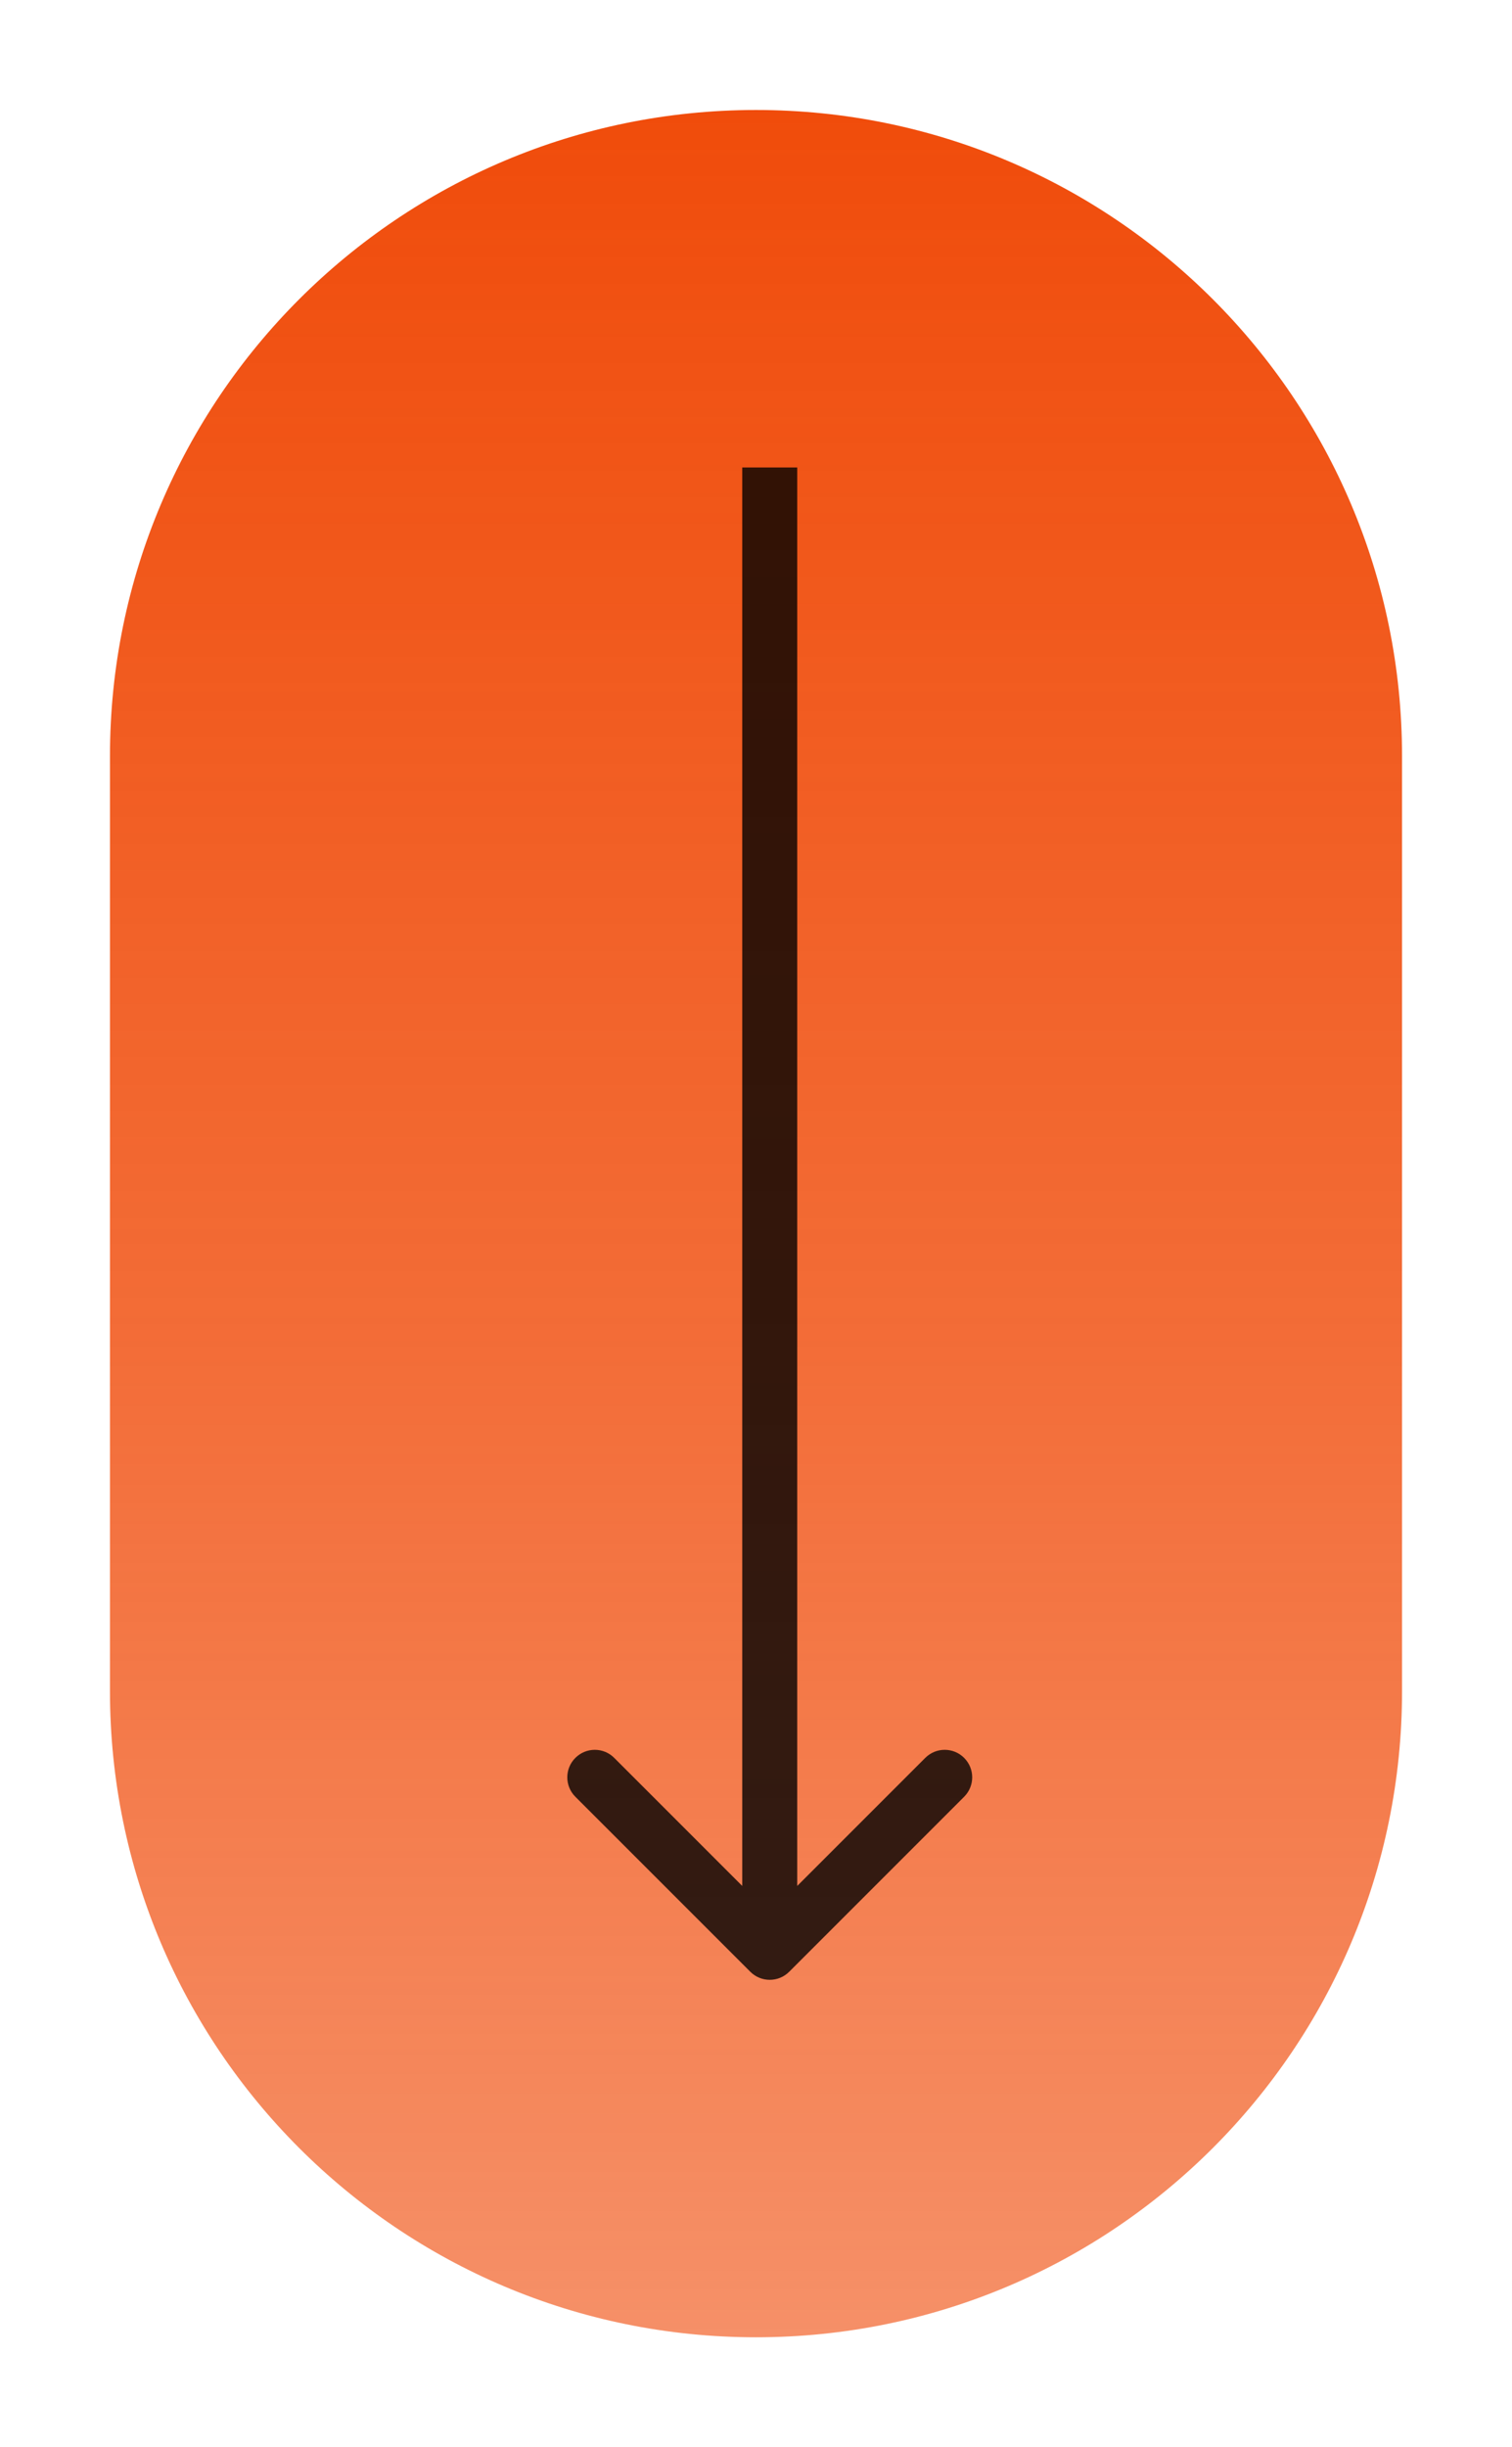
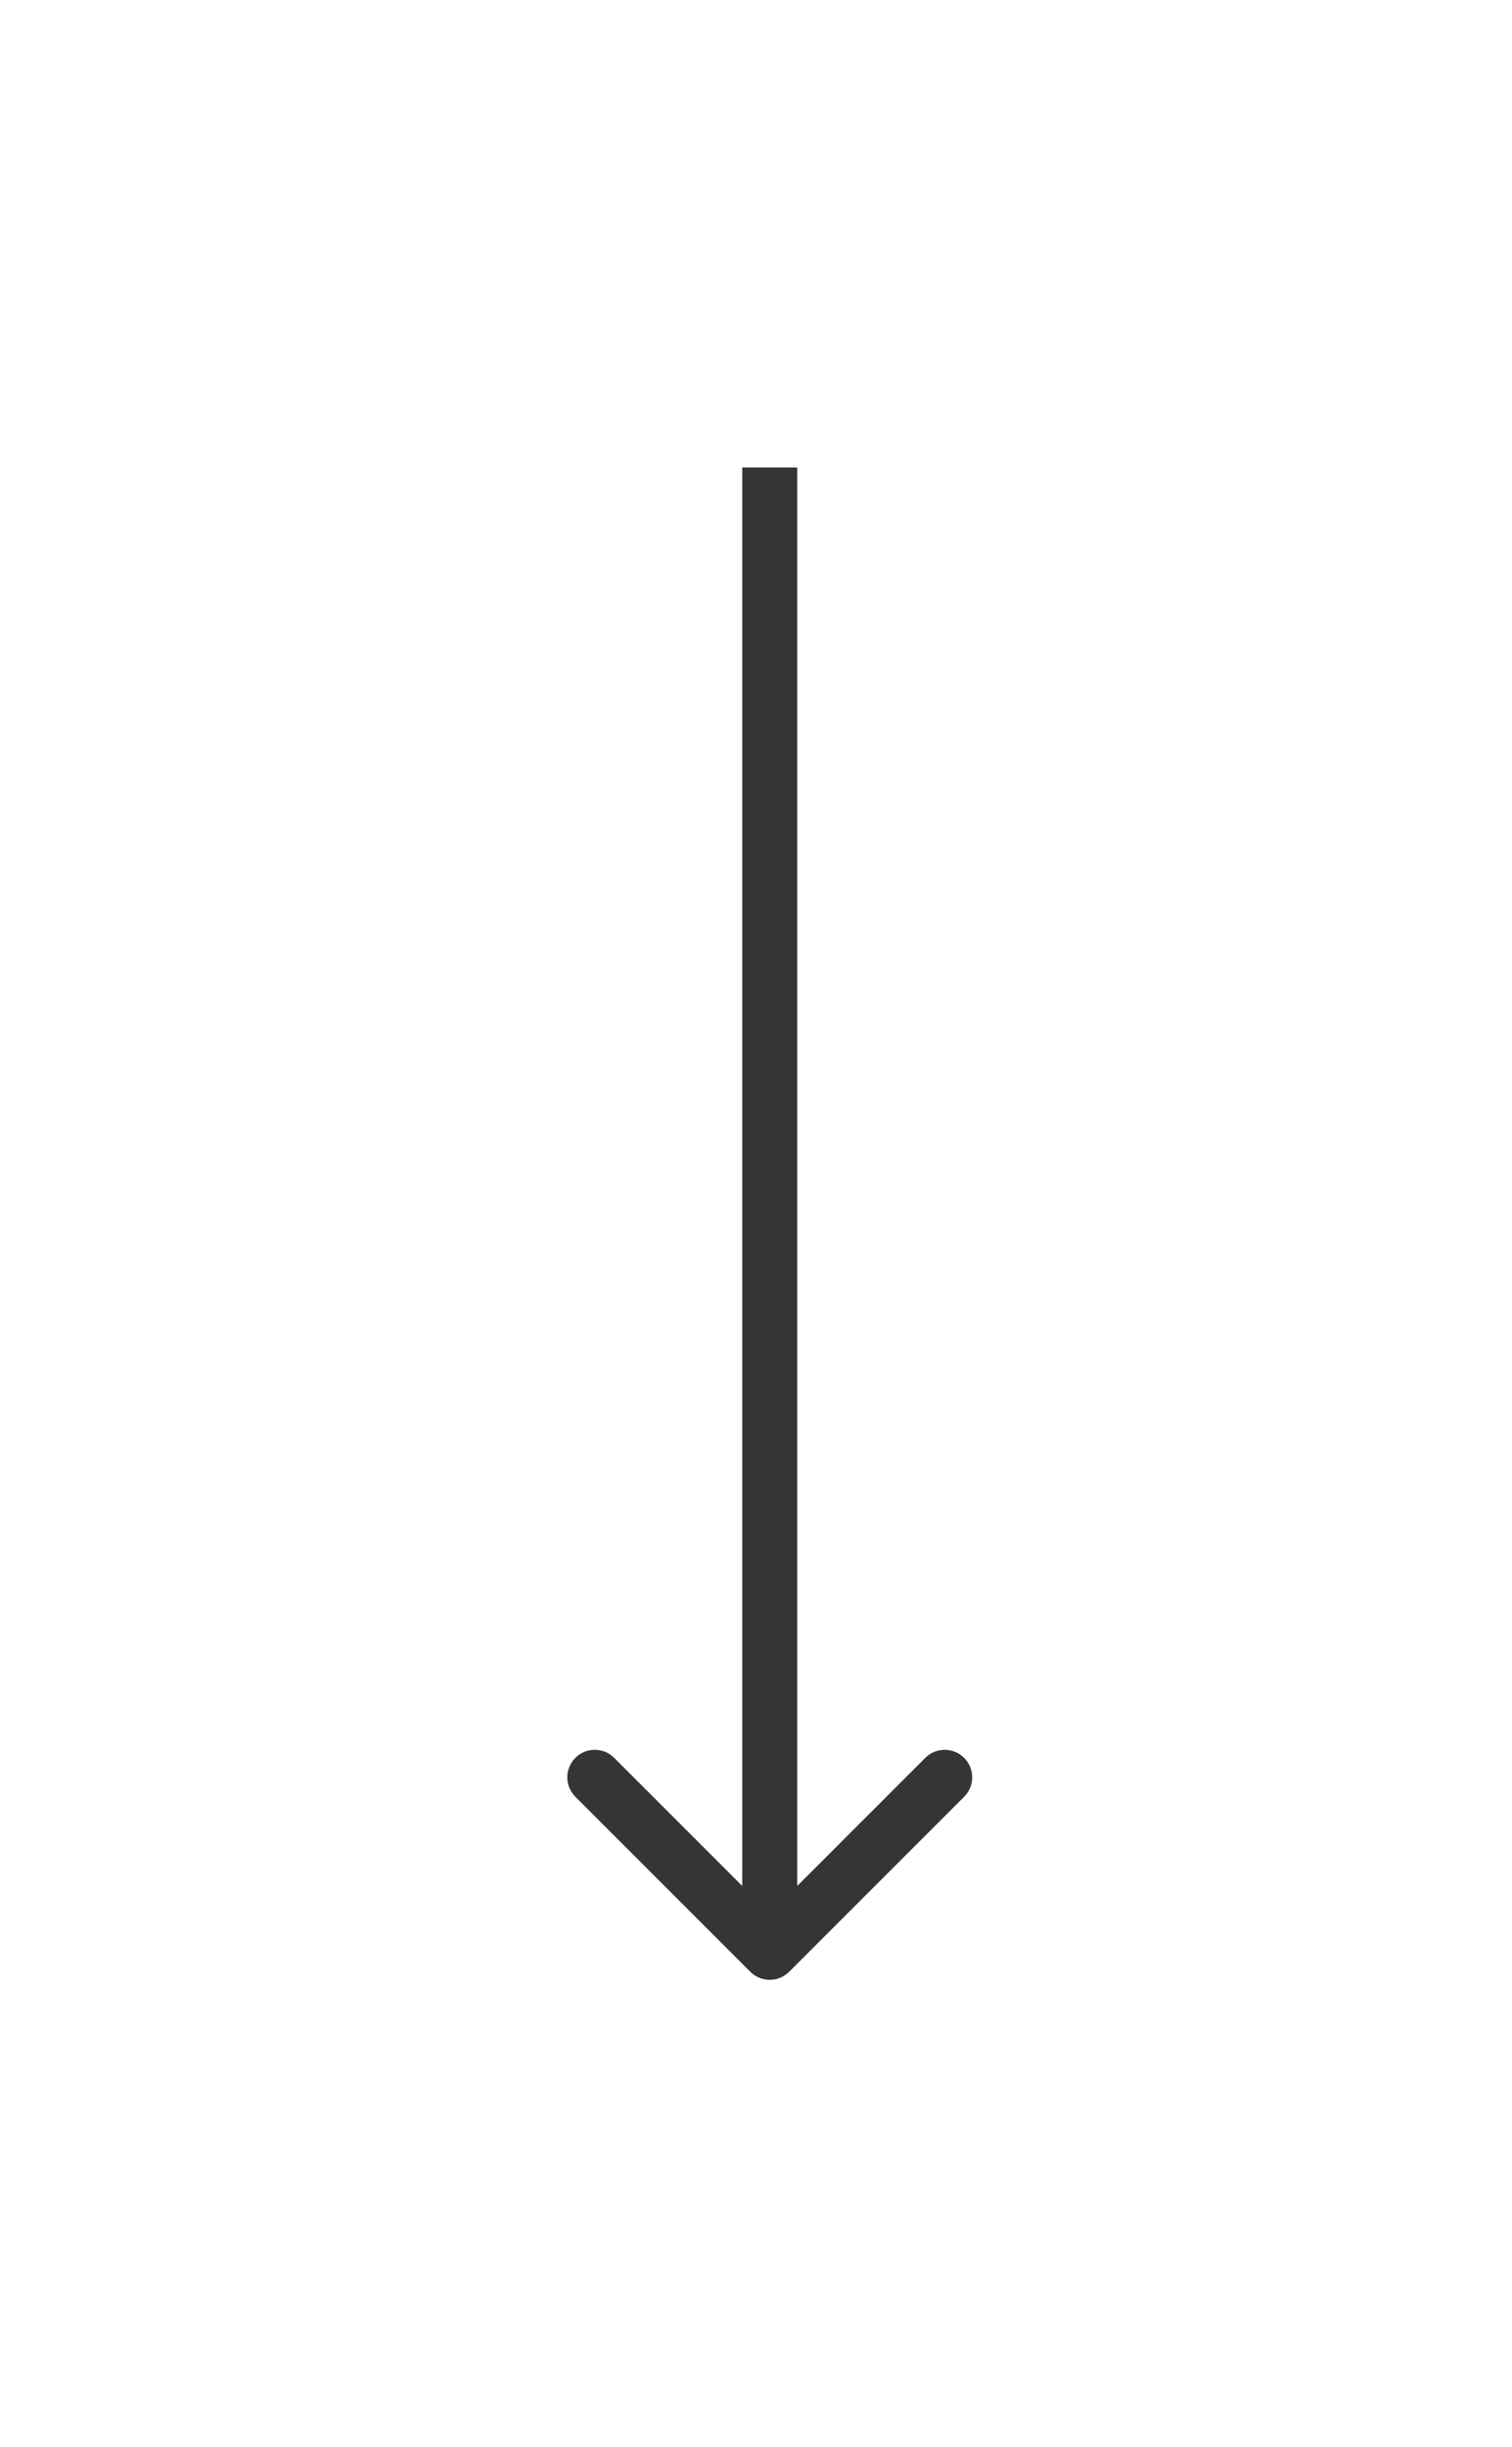
<svg xmlns="http://www.w3.org/2000/svg" width="55" height="89" viewBox="0 0 55 89" fill="none">
  <g filter="url(#filter0_d_7_6)">
-     <path d="M4 57.5C4 70.479 14.521 81 27.5 81C40.479 81 51 70.479 51 57.5V23.5C51 10.521 40.479 0 27.5 0C14.521 0 4 10.521 4 23.5V57.5Z" fill="url(#paint0_linear_7_6)" />
    <path d="M27.293 67.707C27.683 68.098 28.317 68.098 28.707 67.707L35.071 61.343C35.462 60.953 35.462 60.319 35.071 59.929C34.681 59.538 34.047 59.538 33.657 59.929L28 65.586L22.343 59.929C21.953 59.538 21.32 59.538 20.929 59.929C20.538 60.319 20.538 60.953 20.929 61.343L27.293 67.707ZM27 13V67H29V13H27Z" fill="black" fill-opacity="0.79" />
  </g>
  <defs>
    <filter id="filter0_d_7_6" x="0" y="0" width="55" height="89" filterUnits="userSpaceOnUse" color-interpolation-filters="sRGB">
      <feFlood flood-opacity="0" result="BackgroundImageFix" />
      <feColorMatrix in="SourceAlpha" type="matrix" values="0 0 0 0 0 0 0 0 0 0 0 0 0 0 0 0 0 0 127 0" result="hardAlpha" />
      <feOffset dy="4" />
      <feGaussianBlur stdDeviation="2" />
      <feComposite in2="hardAlpha" operator="out" />
      <feColorMatrix type="matrix" values="0 0 0 0 0 0 0 0 0 0 0 0 0 0 0 0 0 0 0.25 0" />
      <feBlend mode="normal" in2="BackgroundImageFix" result="effect1_dropShadow_7_6" />
      <feBlend mode="normal" in="SourceGraphic" in2="effect1_dropShadow_7_6" result="shape" />
    </filter>
    <linearGradient id="paint0_linear_7_6" x1="27.5" y1="81" x2="27.5" y2="0" gradientUnits="userSpaceOnUse">
      <stop stop-color="#F04C0B" stop-opacity="0.62" />
      <stop offset="0.45" stop-color="#F04C0B" stop-opacity="0.82" />
      <stop offset="1" stop-color="#F04C0B" />
    </linearGradient>
  </defs>
</svg>